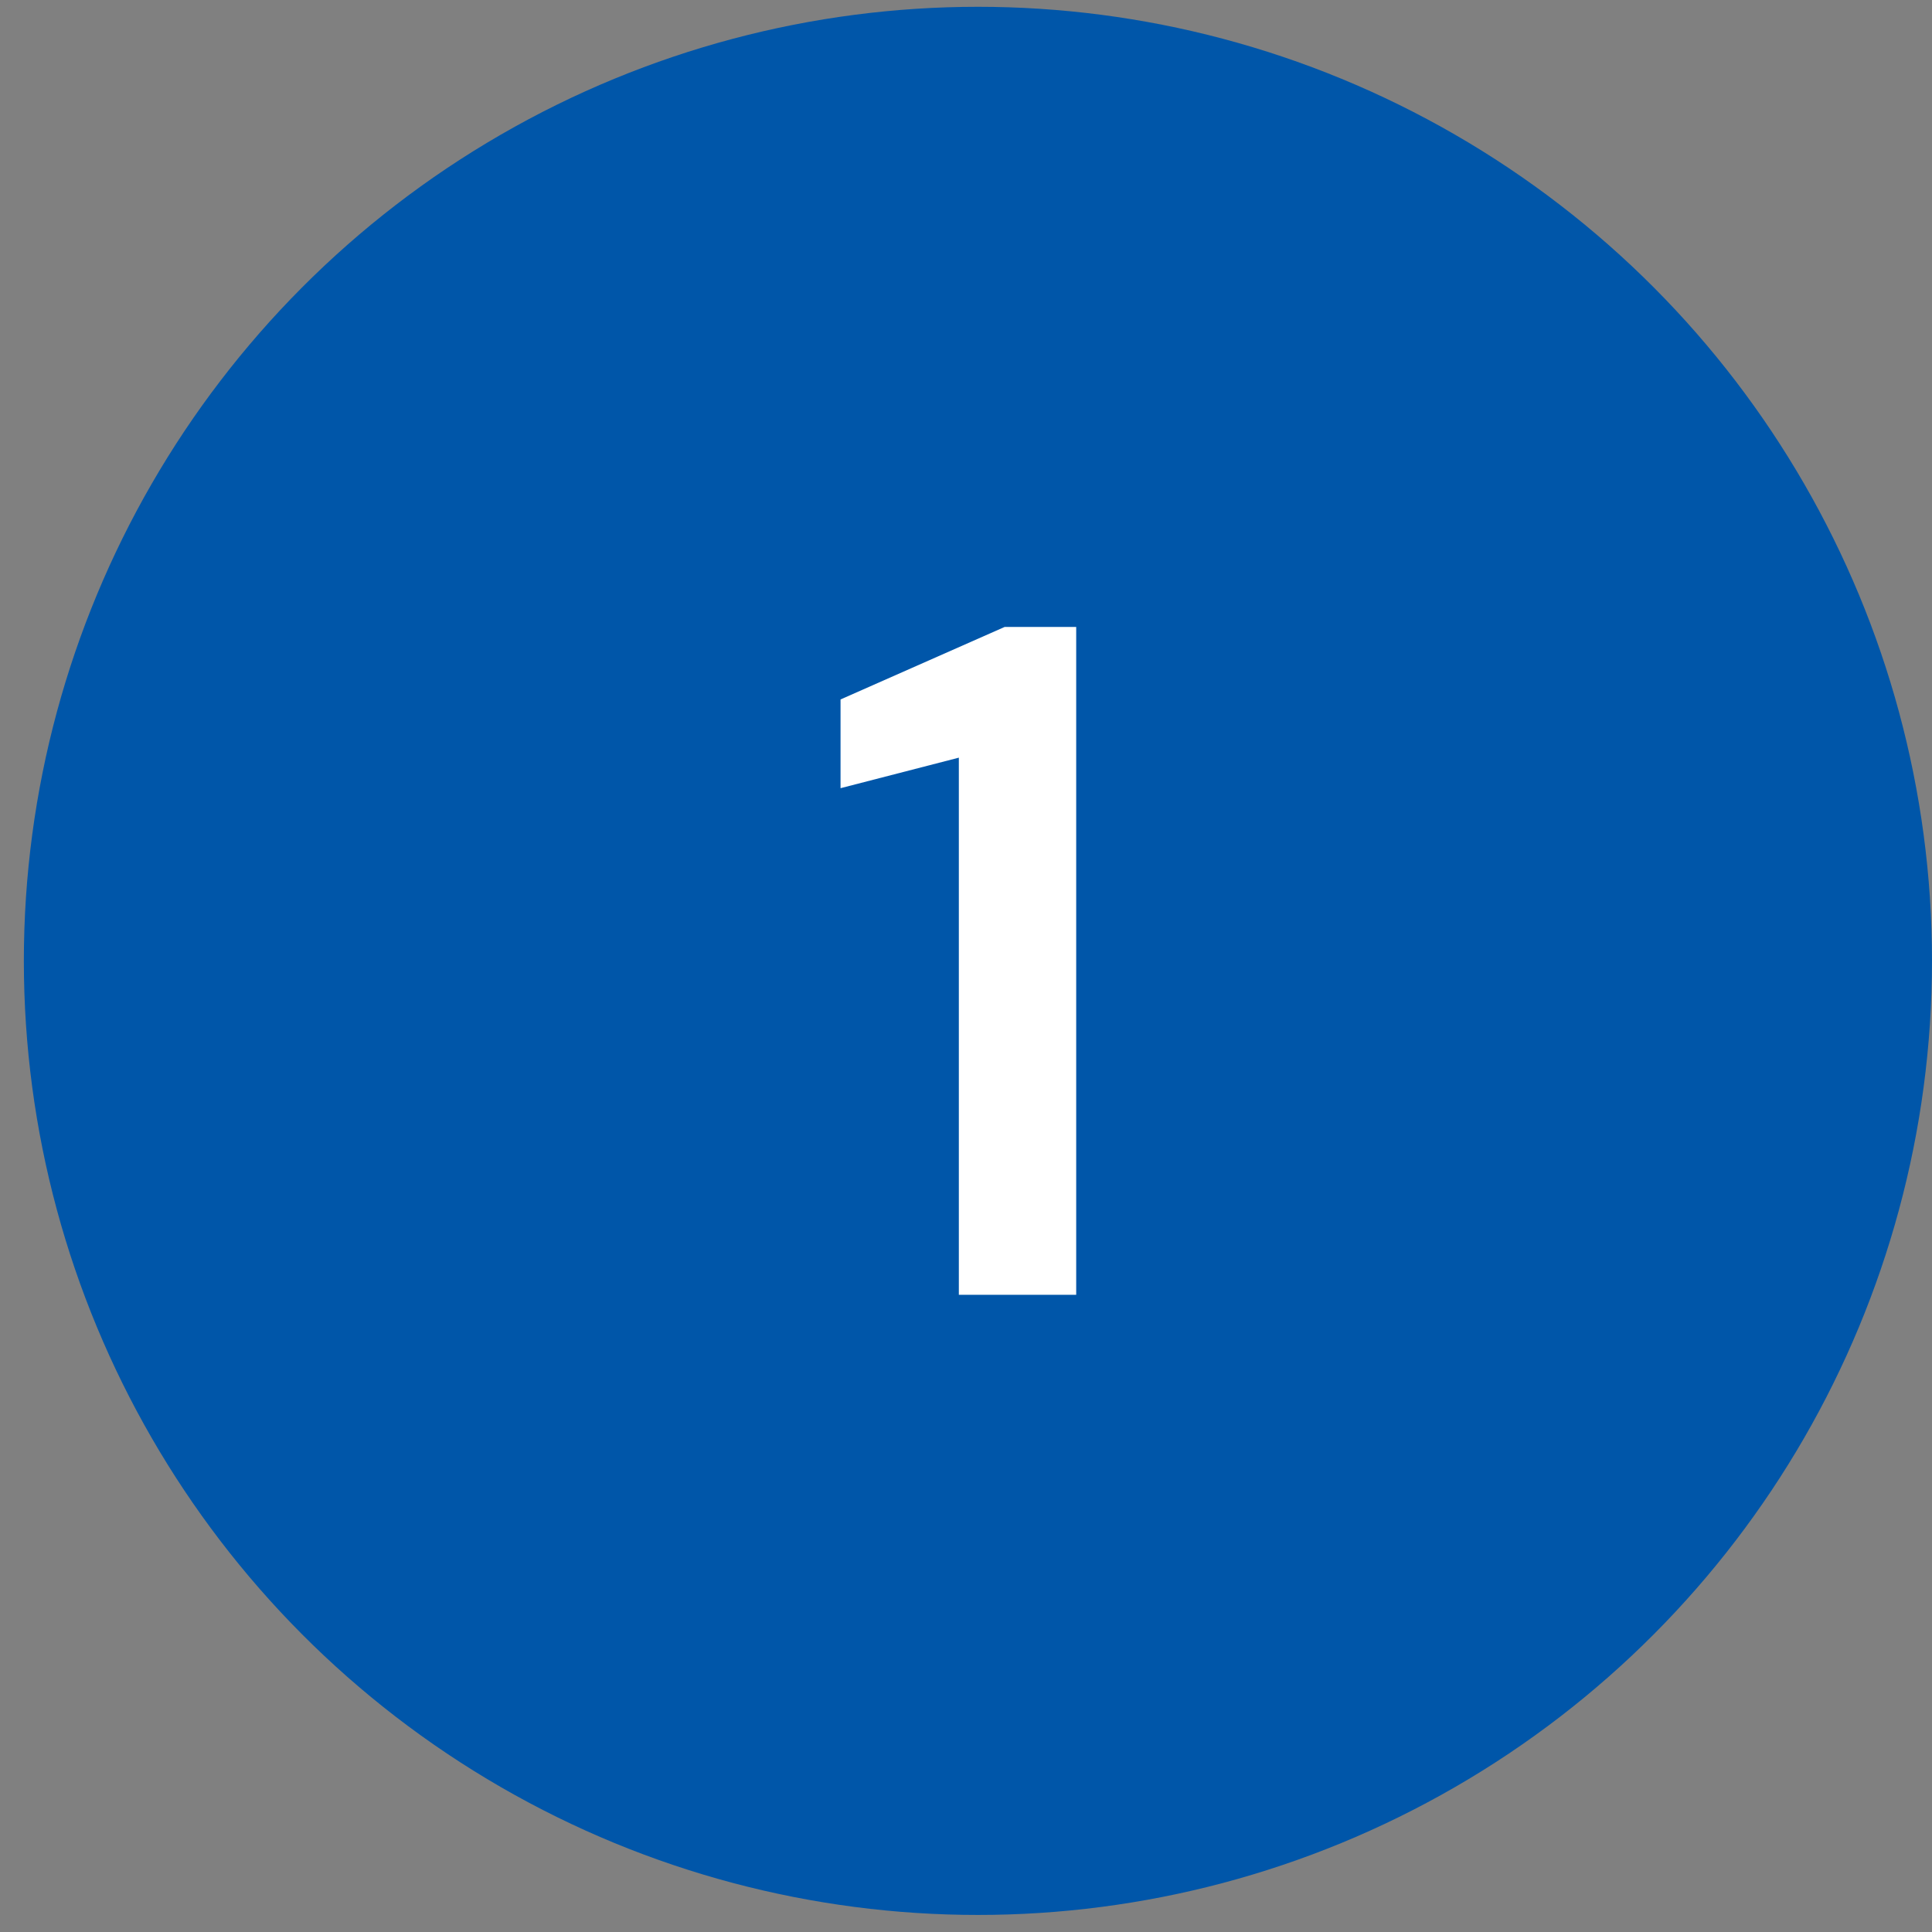
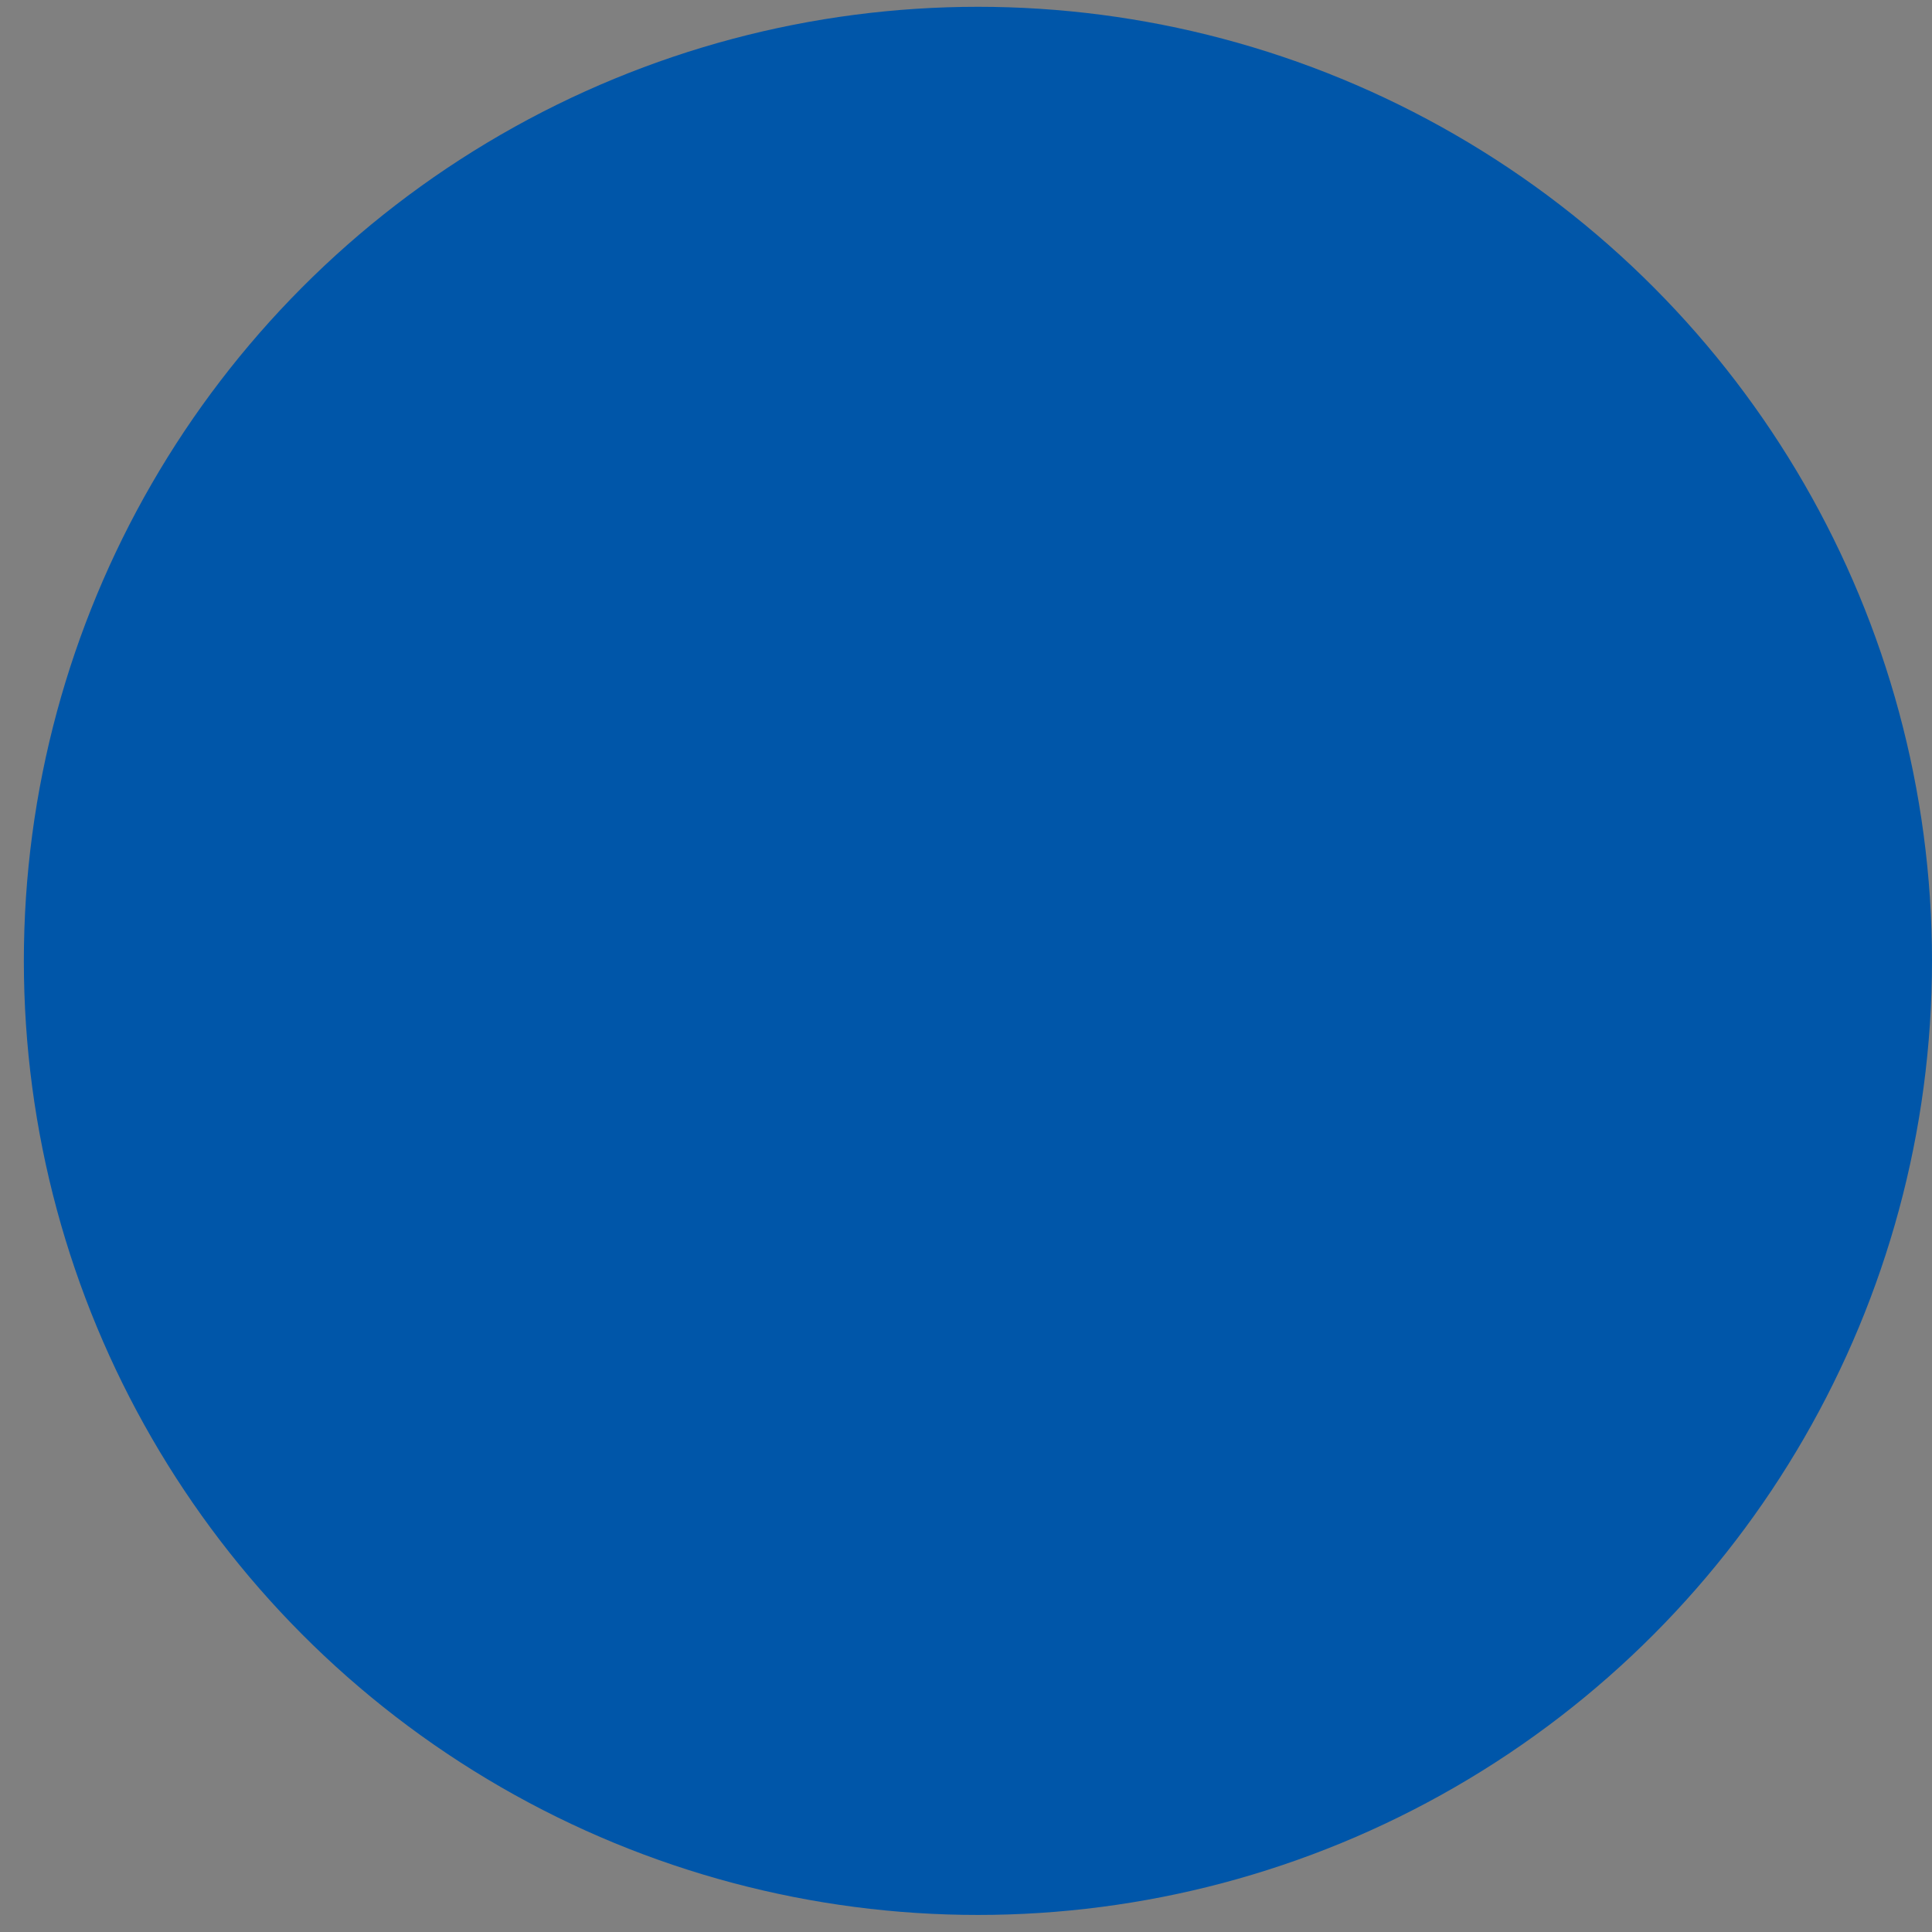
<svg xmlns="http://www.w3.org/2000/svg" width="81" height="81" viewBox="0 0 81 81" fill="none">
  <rect x="0" y="0" width="81" height="81" fill="#808080" stroke="none" />
  <circle cx="41" cy="40.285" r="40" fill="#0056A9" />
-   <path d="M40.2 54.285V31.765L35.24 33.045V29.325L42.12 26.285H45.12V54.285H40.2Z" fill="white" />
</svg>